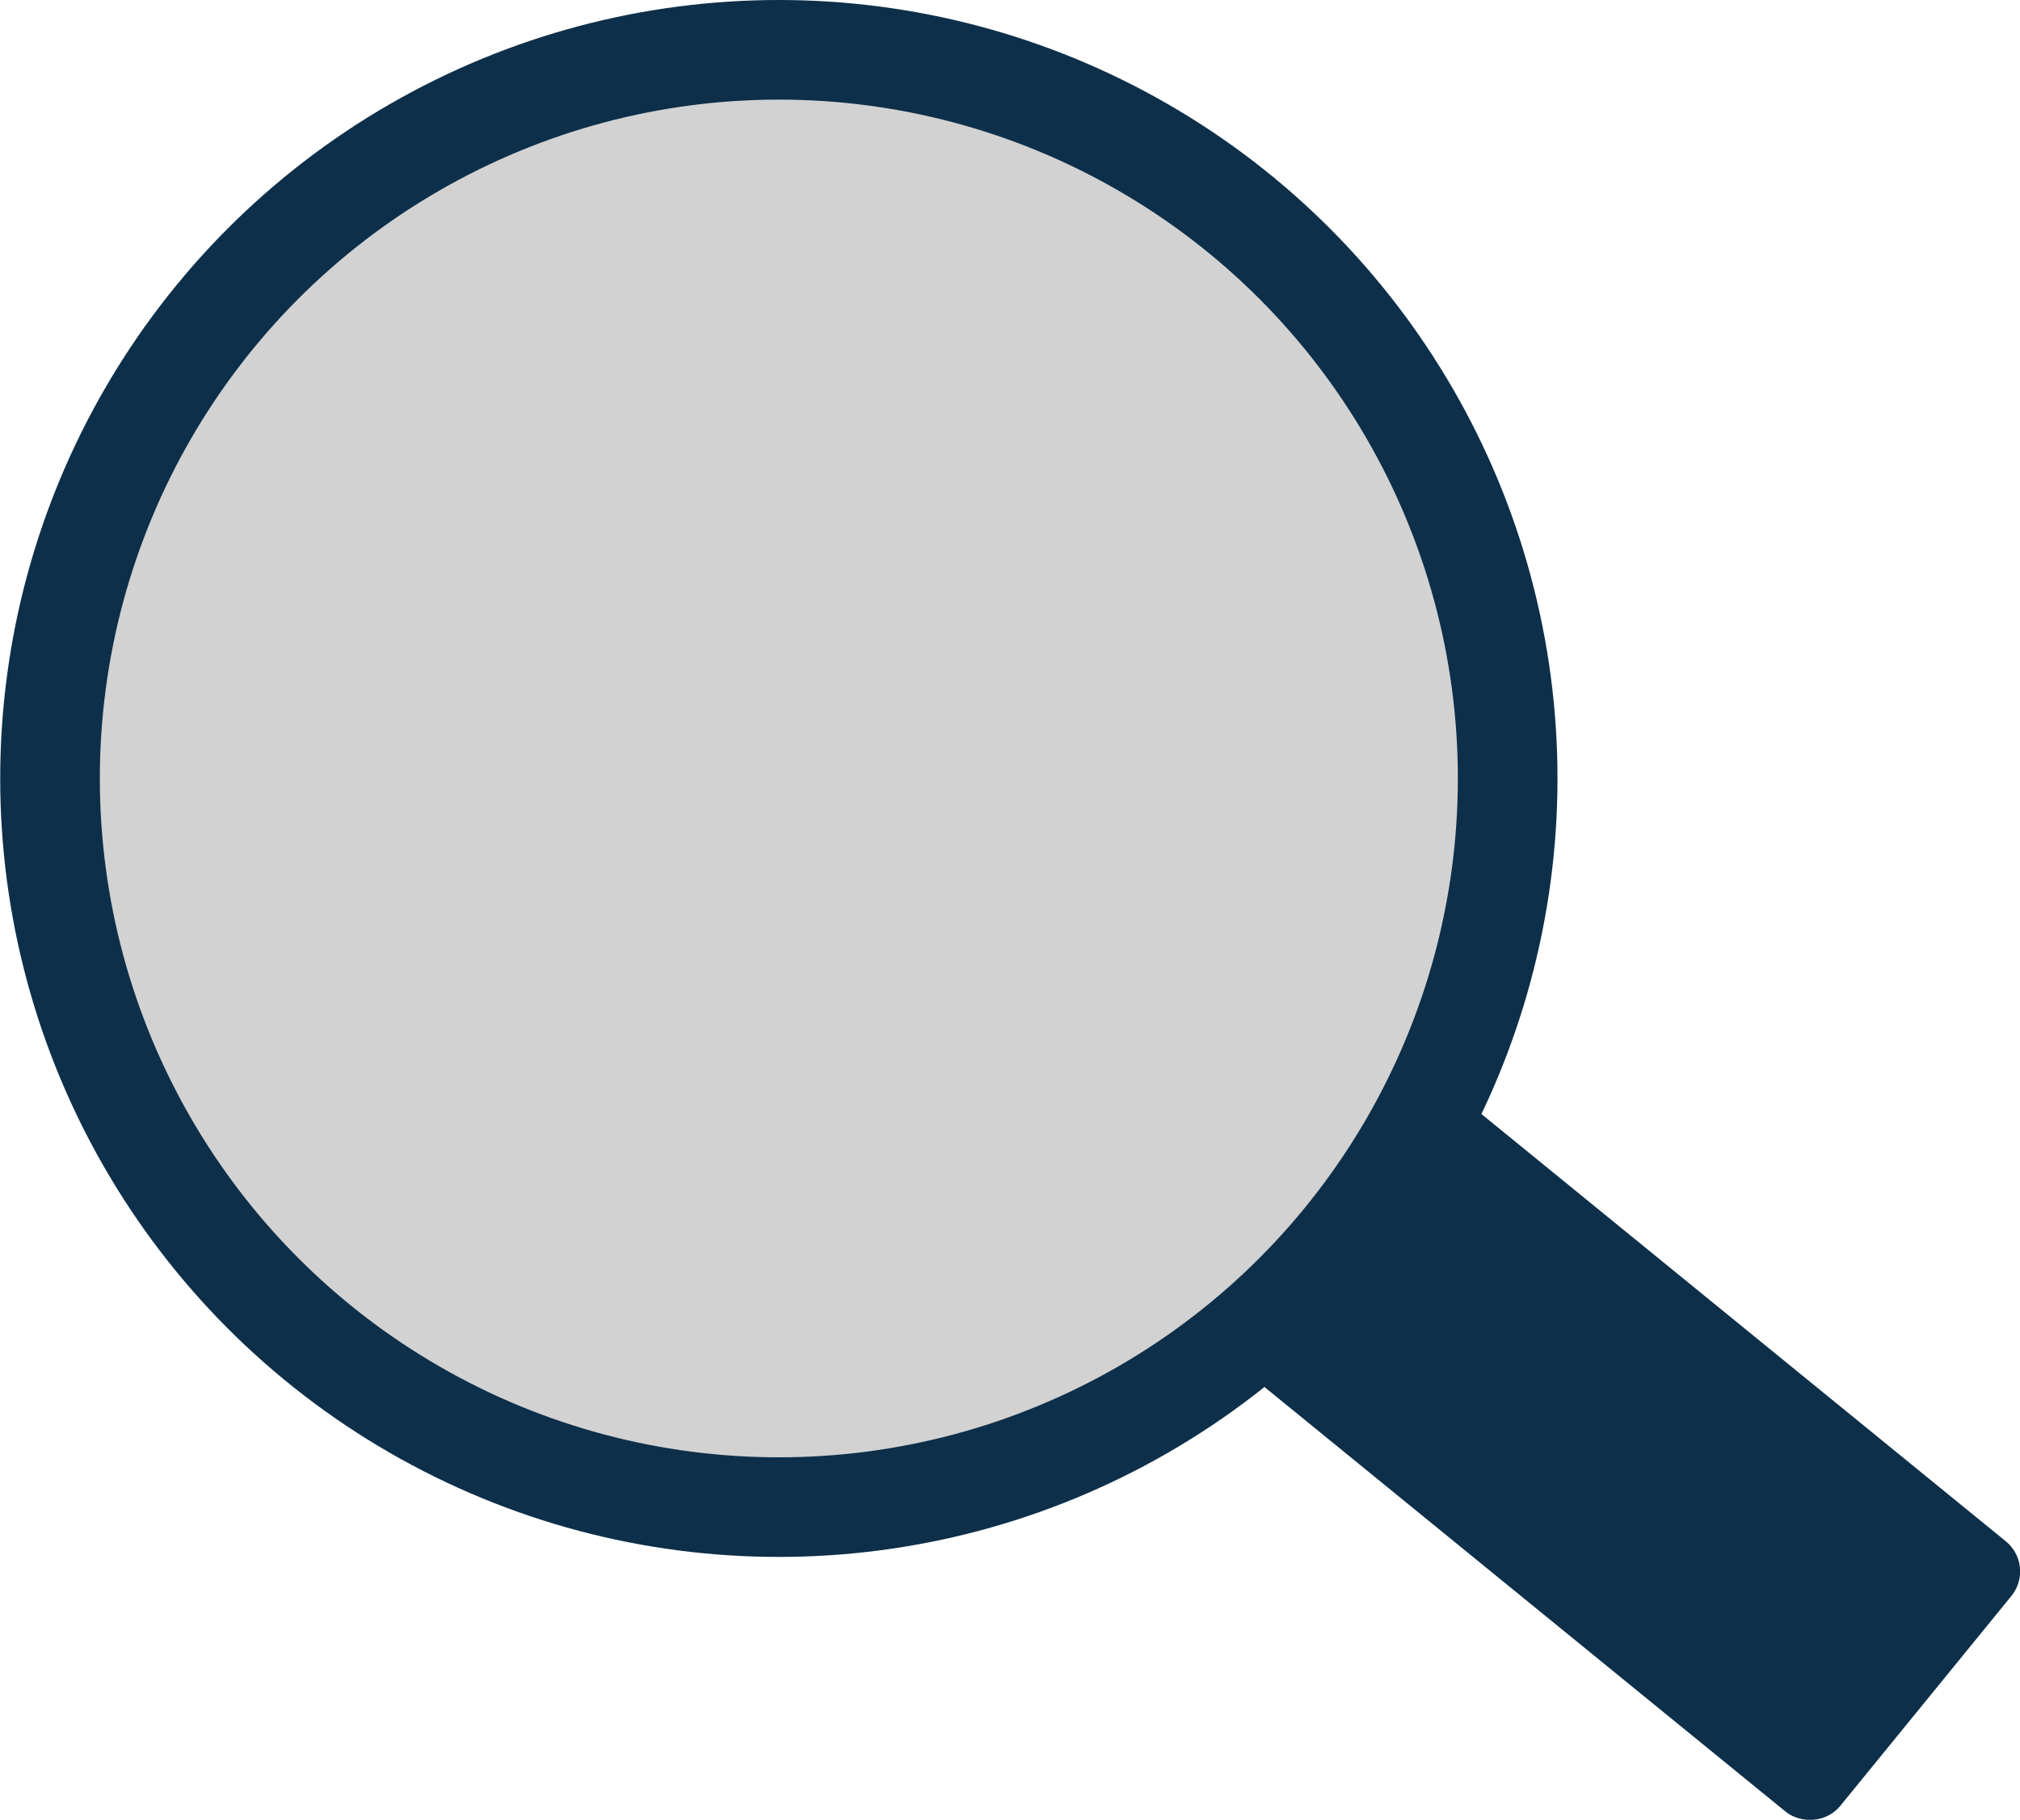
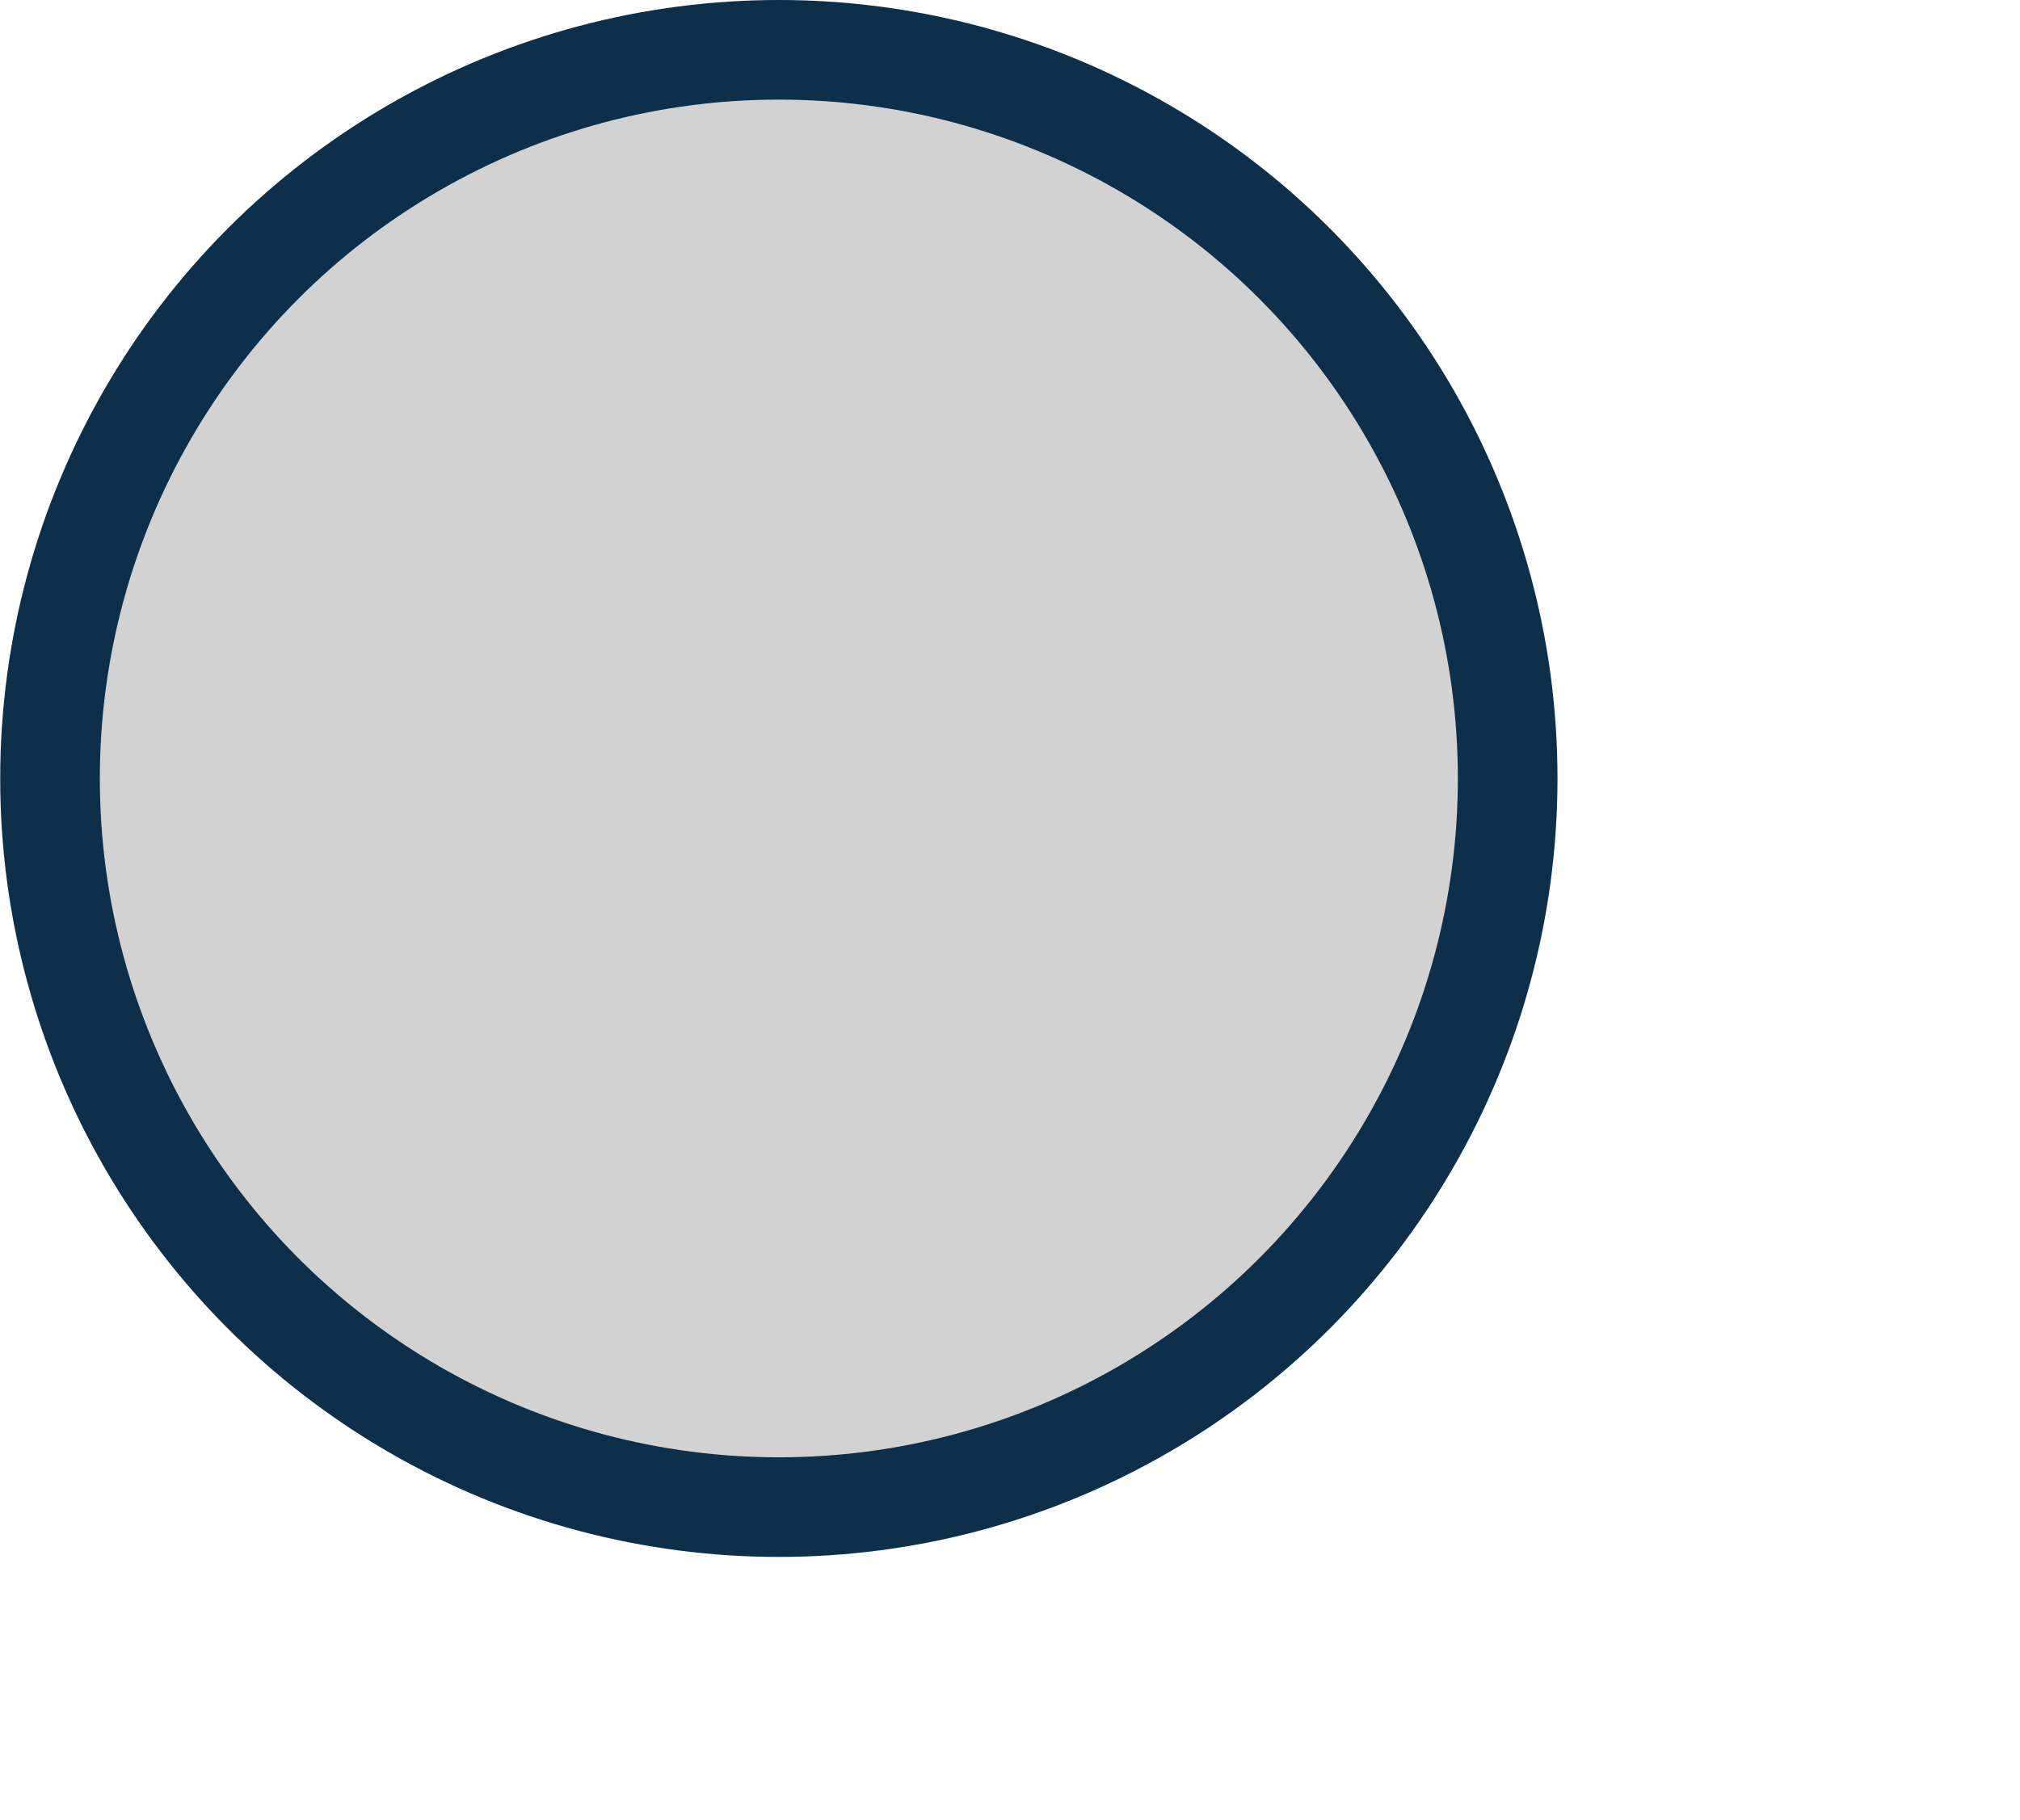
<svg xmlns="http://www.w3.org/2000/svg" id="_レイヤー_2" width="14.3mm" height="12.89mm" viewBox="0 0 40.54 36.55">
  <defs>
    <style>.cls-1{fill:#d2d2d2;stroke-width:2px;}.cls-1,.cls-2{stroke:#0d2f4a;stroke-miterlimit:10;}.cls-2{fill:none;}.cls-3{fill:#0d2f4a;}</style>
  </defs>
  <g id="_改善">
    <g>
      <g>
-         <rect class="cls-3" x="28.02" y="18.59" width="6" height="18.69" rx=".28" ry=".28" transform="translate(-10.23 34.33) rotate(-50.82)" />
-         <rect class="cls-2" x="28.02" y="18.59" width="6" height="18.69" rx=".28" ry=".28" transform="translate(-10.23 34.33) rotate(-50.82)" />
-       </g>
+         </g>
      <circle class="cls-1" cx="15.63" cy="15.63" r="14.63" />
    </g>
  </g>
</svg>